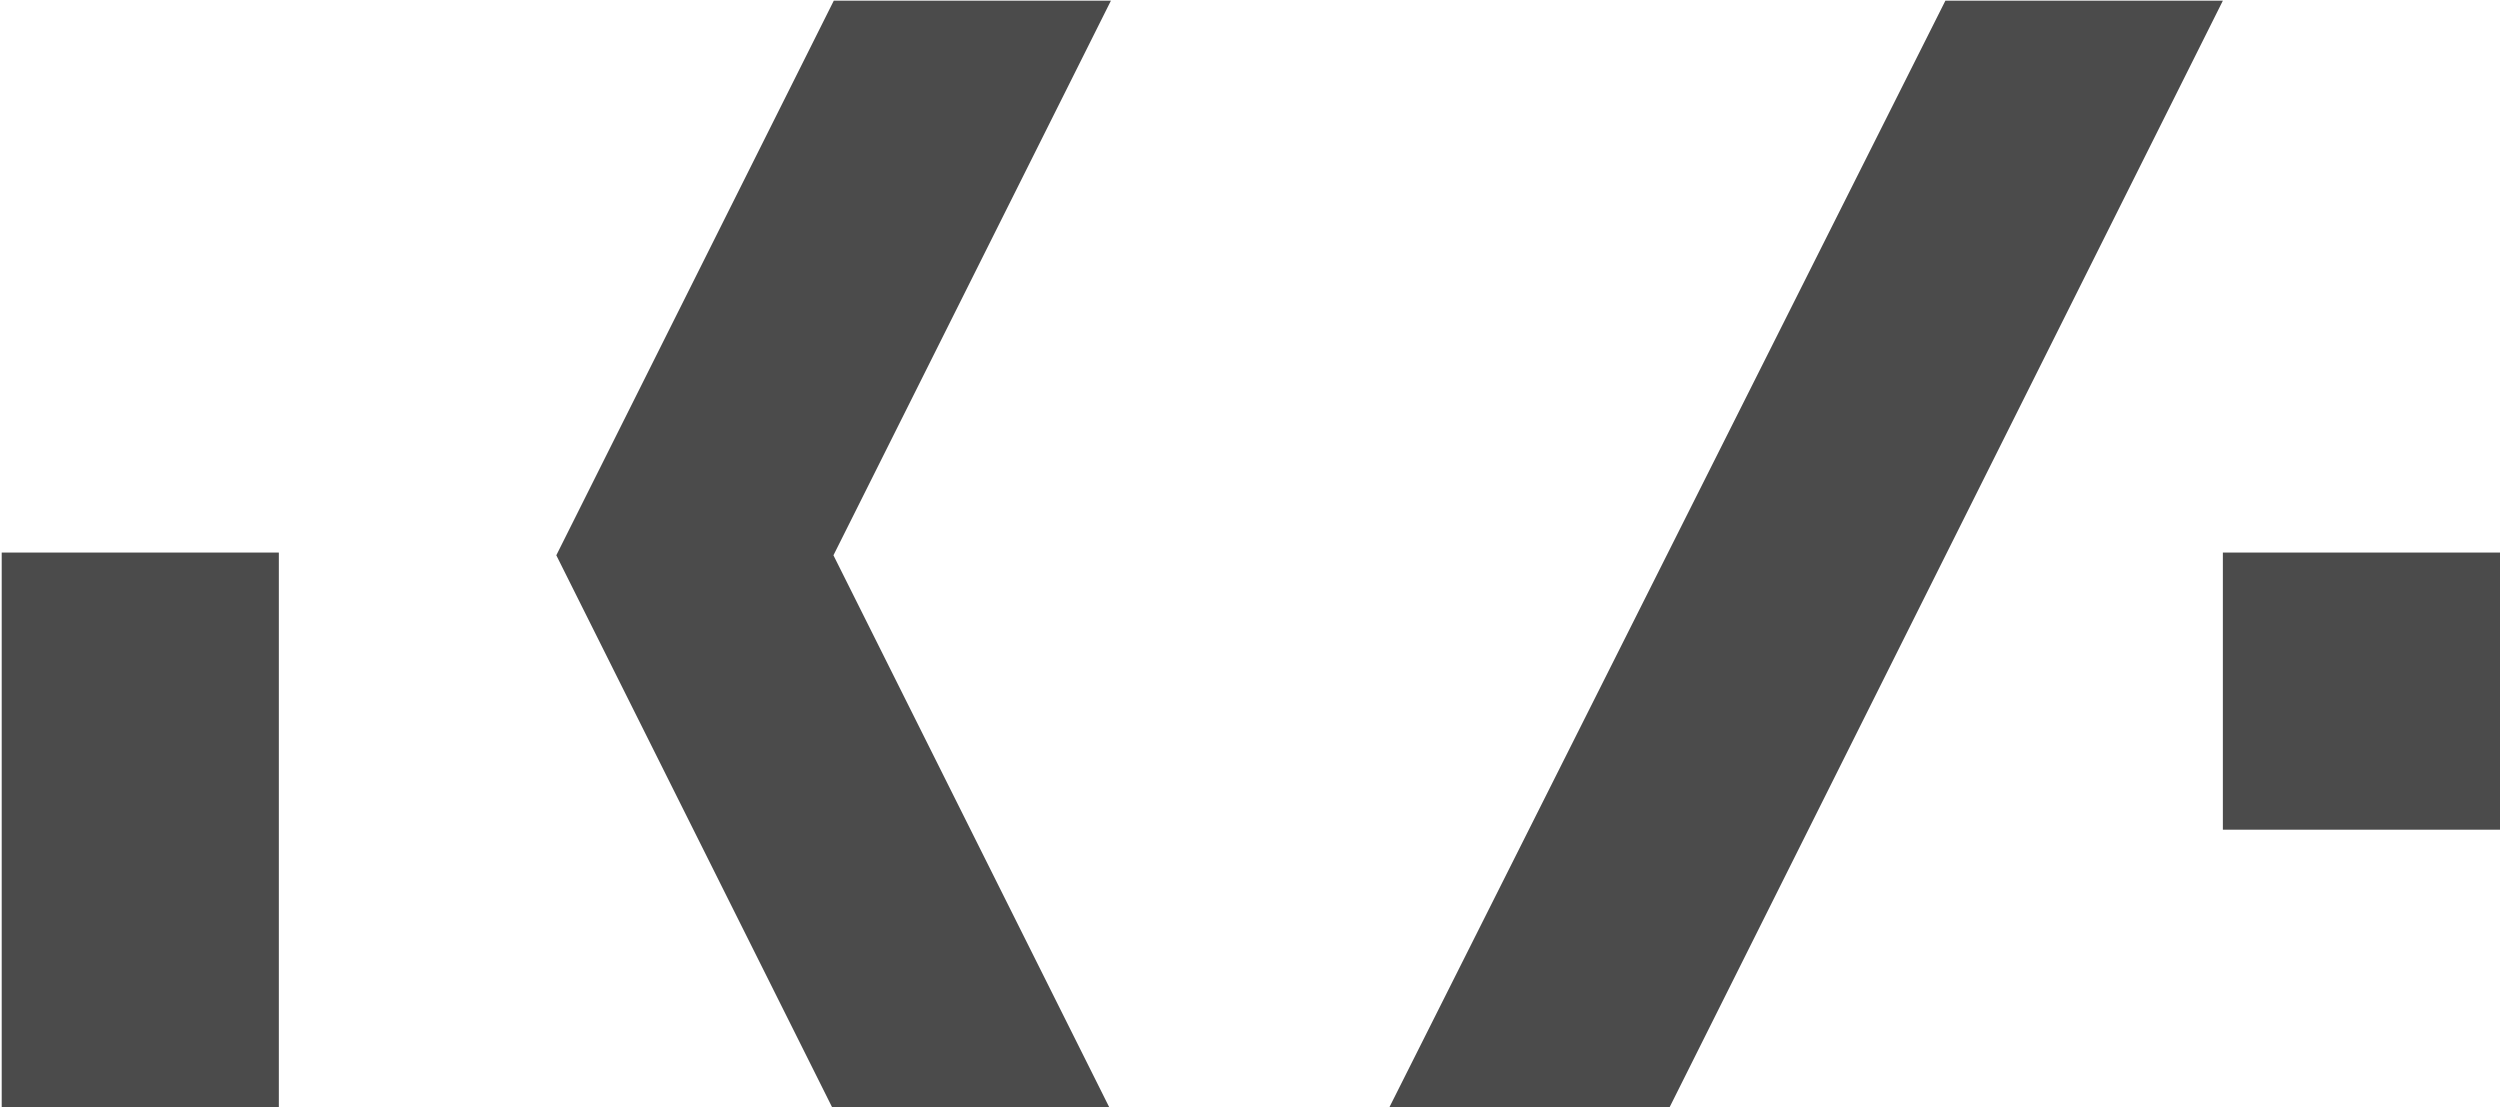
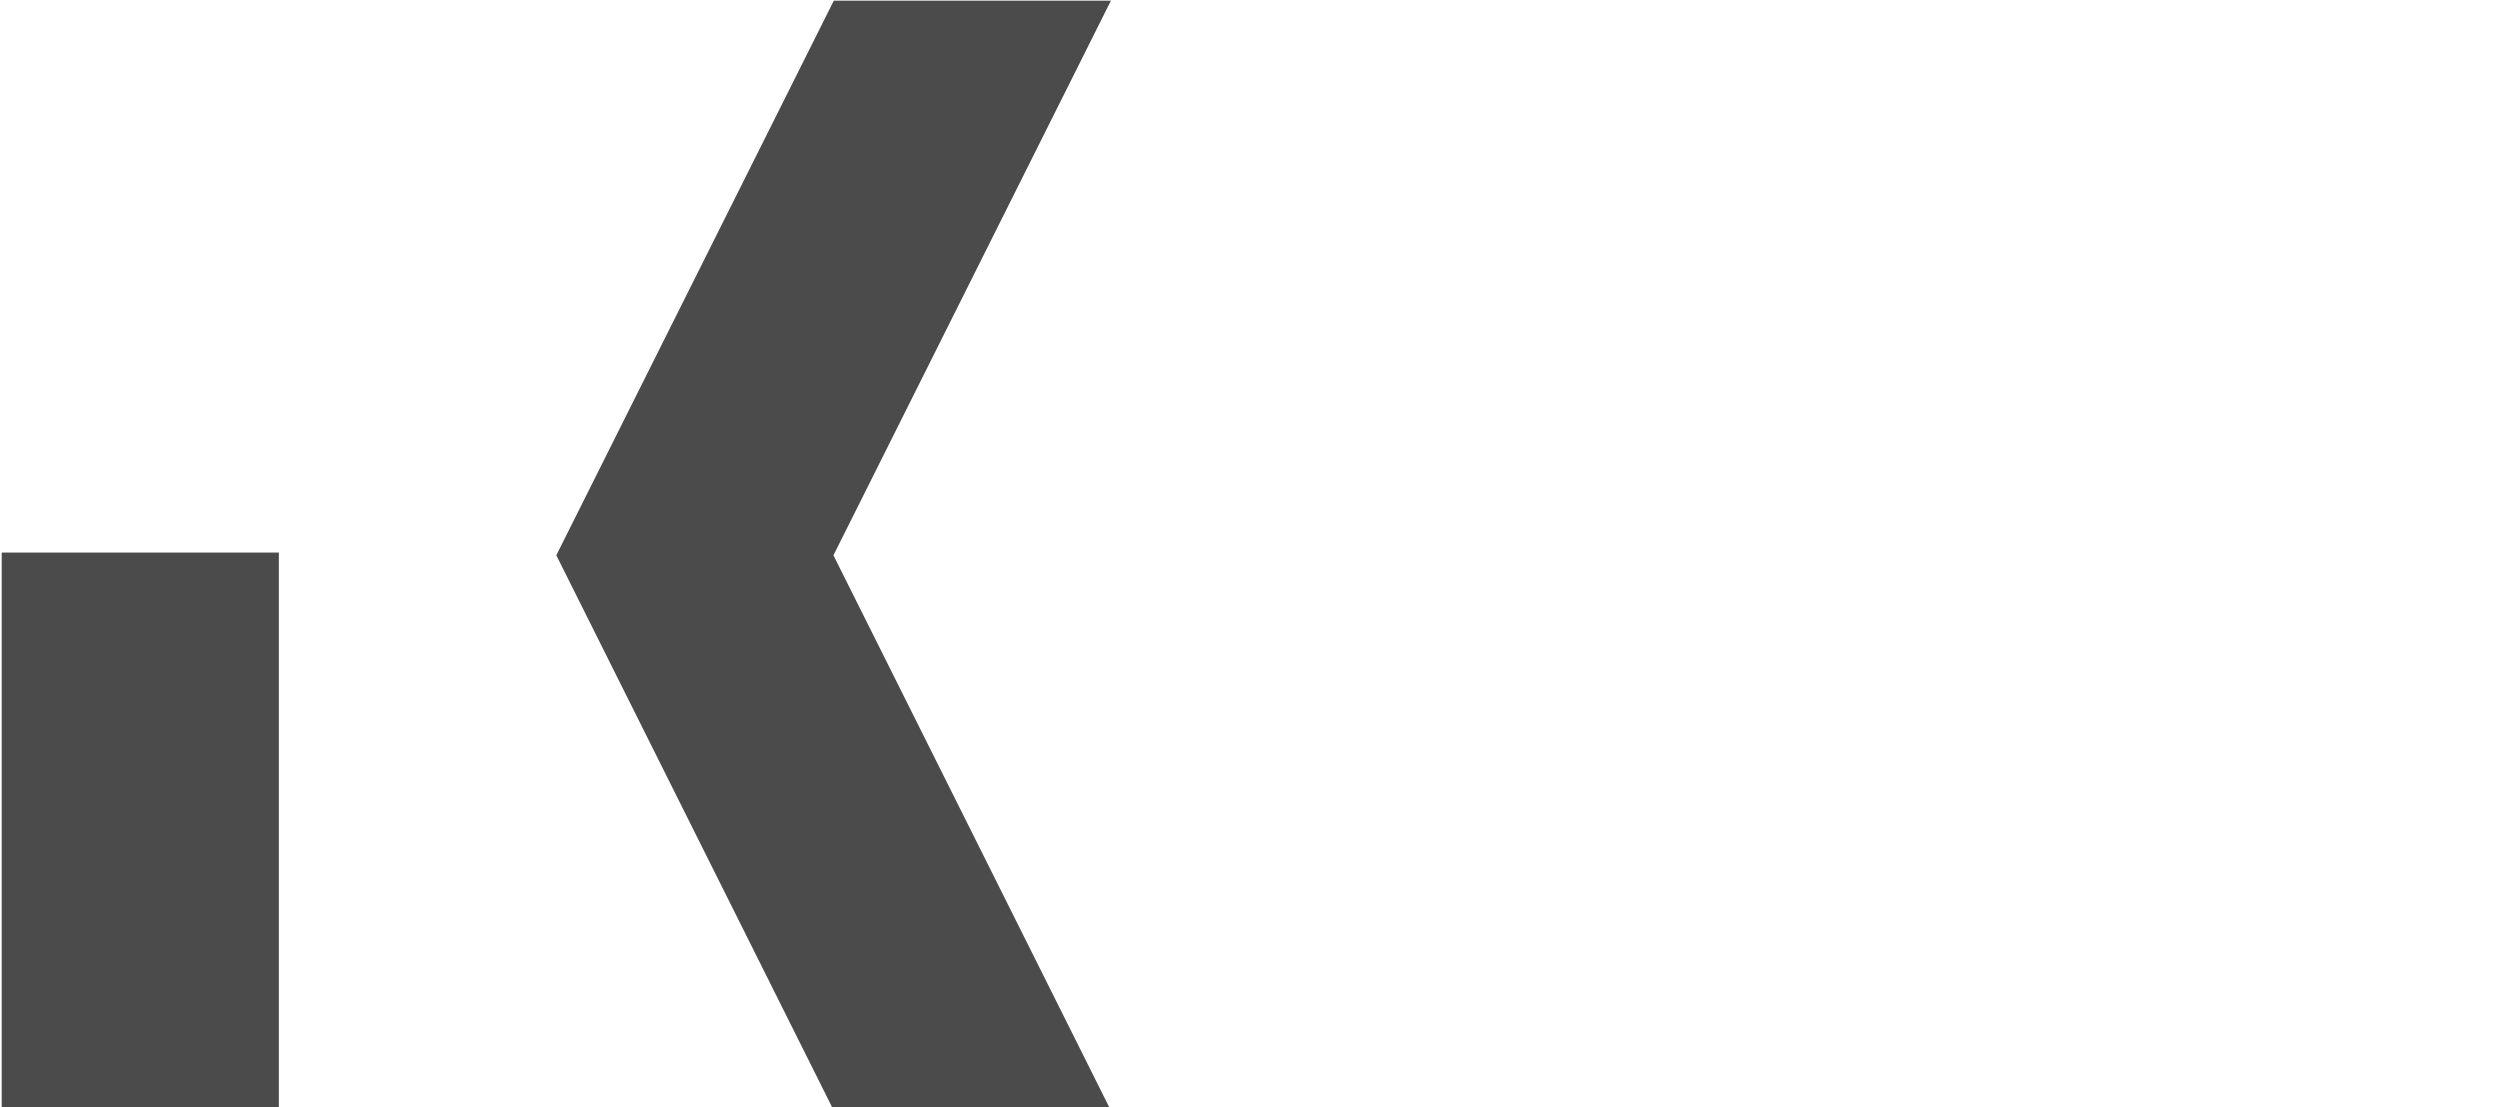
<svg xmlns="http://www.w3.org/2000/svg" id="Layer_1" x="0px" y="0px" viewBox="0 0 732.5 324.4" style="enable-background:new 0 0 732.5 324.4;" xml:space="preserve">
  <style type="text/css"> .st0{fill:#4B4B4B;} </style>
-   <rect x="651.3" y="161.9" class="st0" width="81.2" height="81.2" />
  <rect x="0.5" y="161.9" class="st0" width="81.2" height="162.5" />
  <path class="st0" d="M325.5,0.2c-30.3,0-81.2,0-81.2,0L163,162.7l81.2,162.5h81.2l-81.2-162.5L325.5,0.2z" />
-   <polygon class="st0" points="570,0.2 406.7,325.2 488.8,325.2 651.3,0.2 " />
</svg>